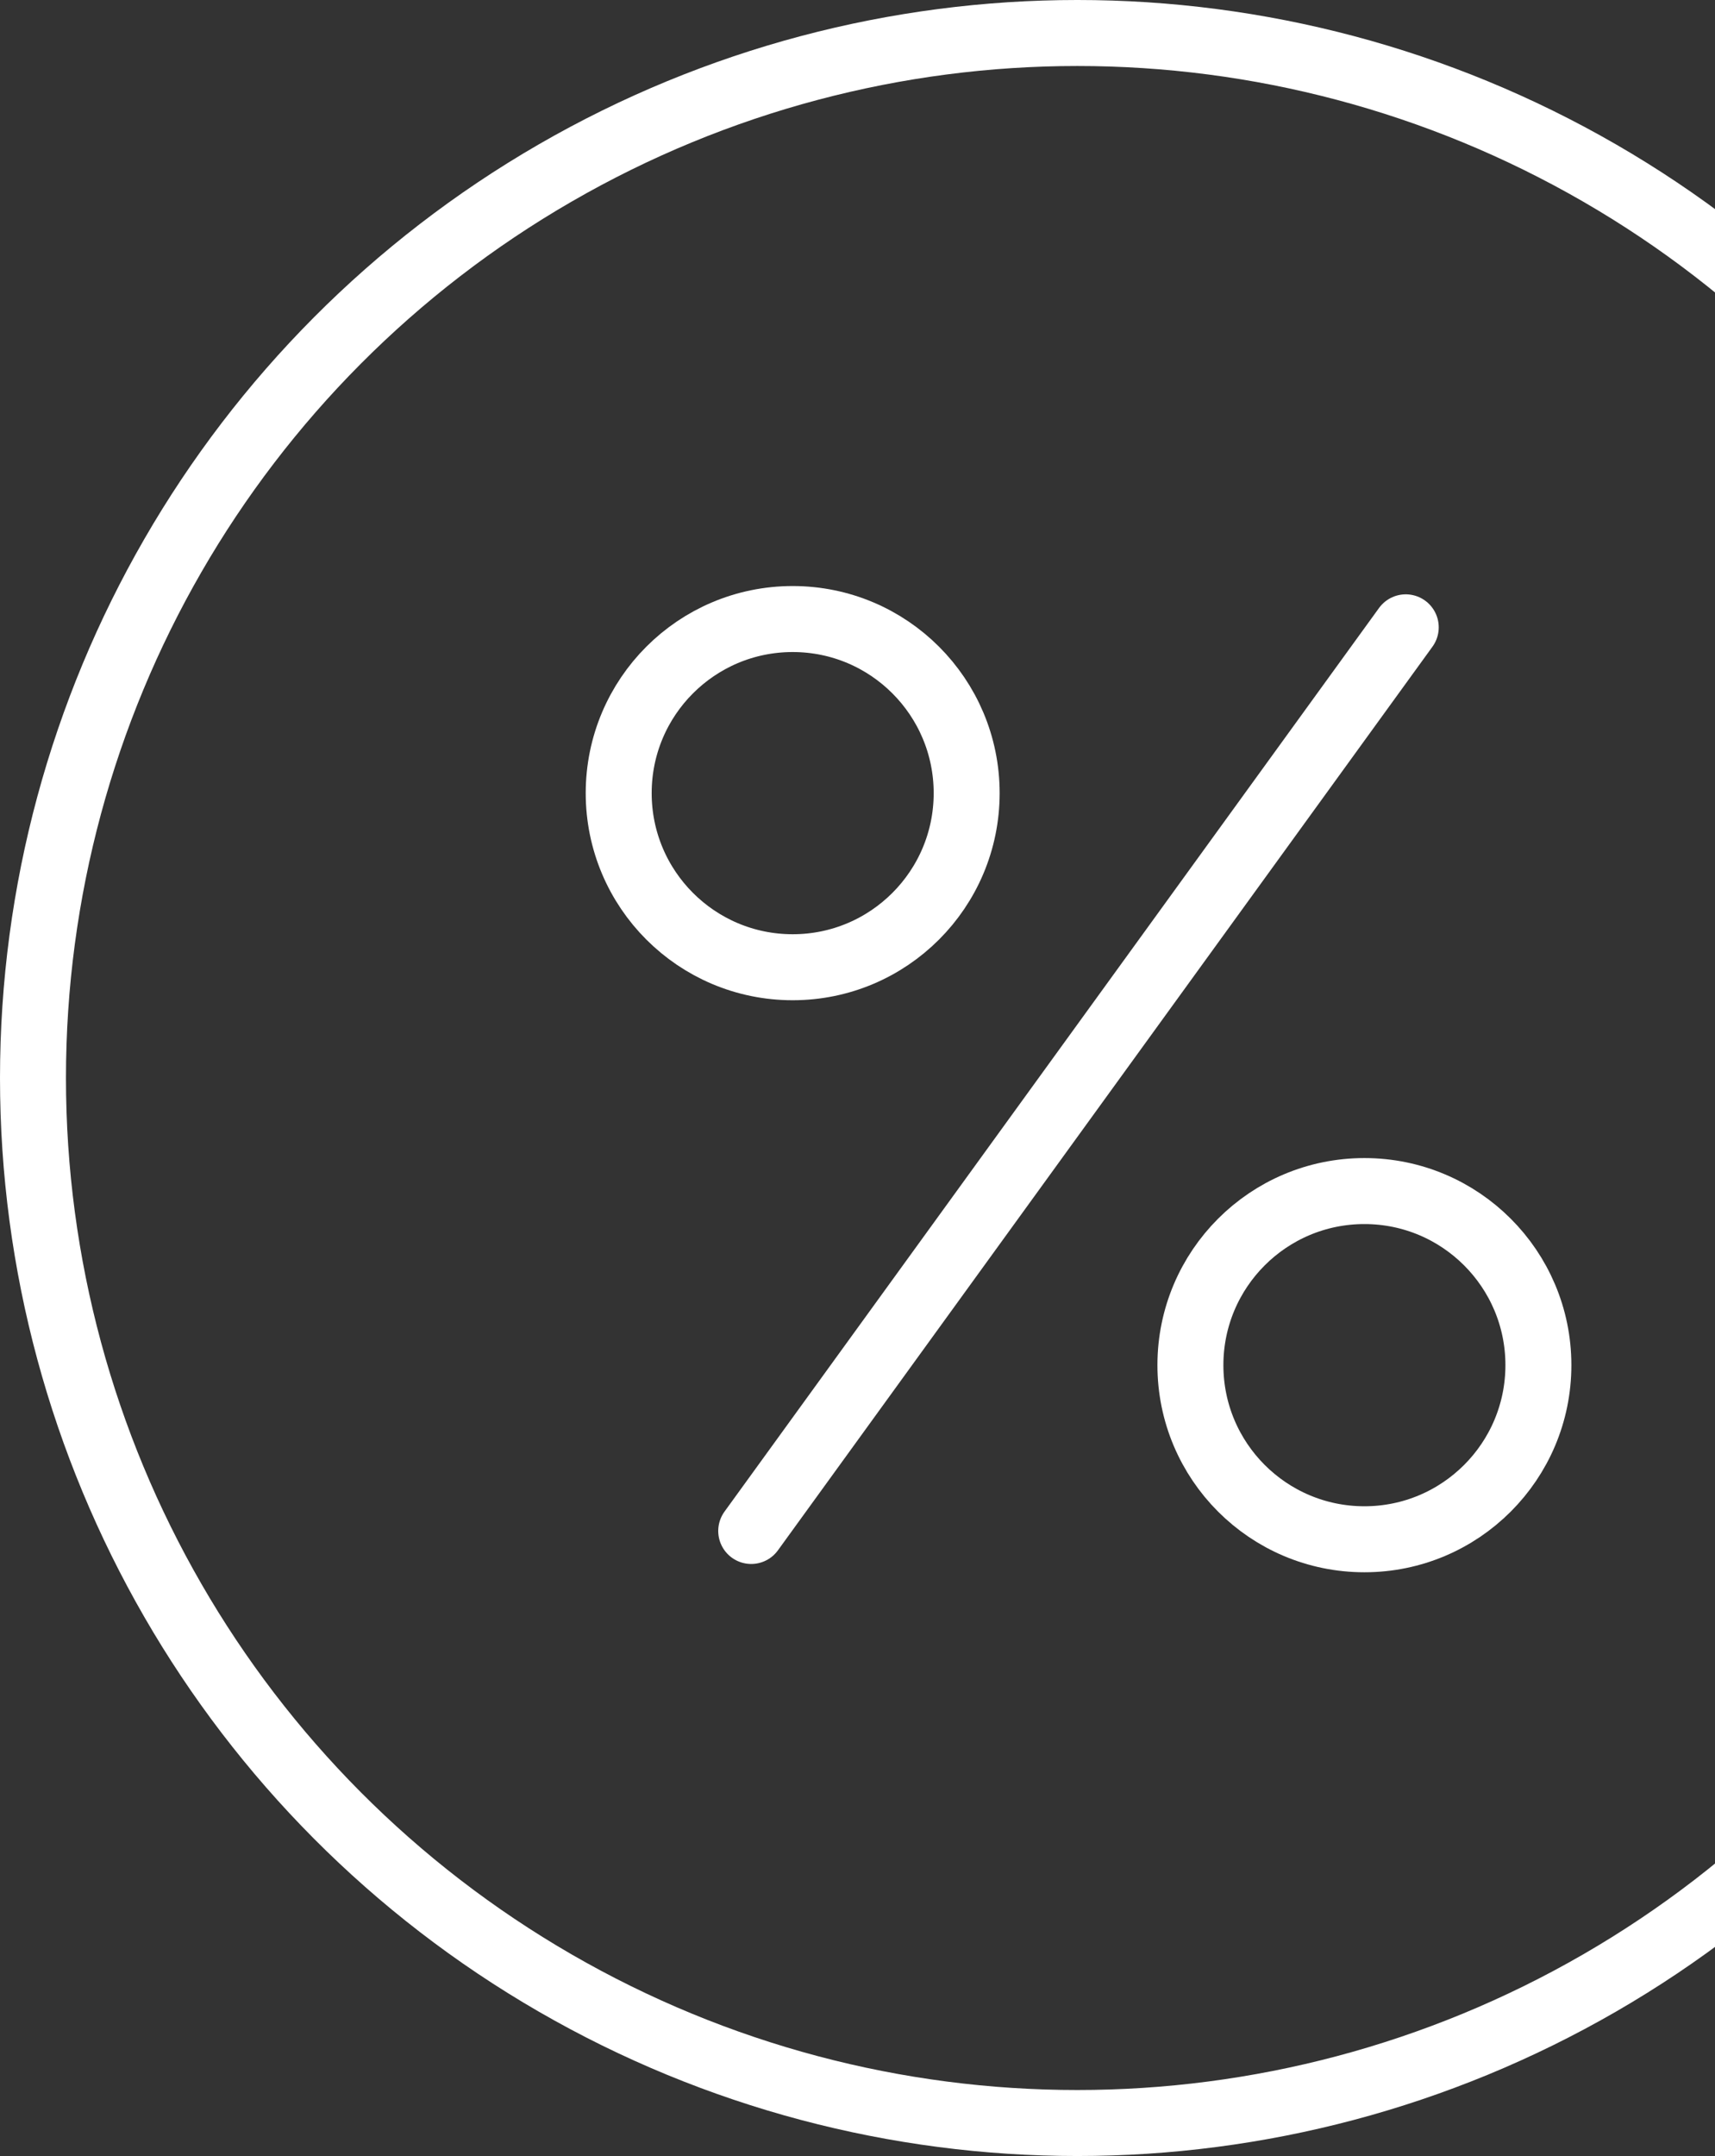
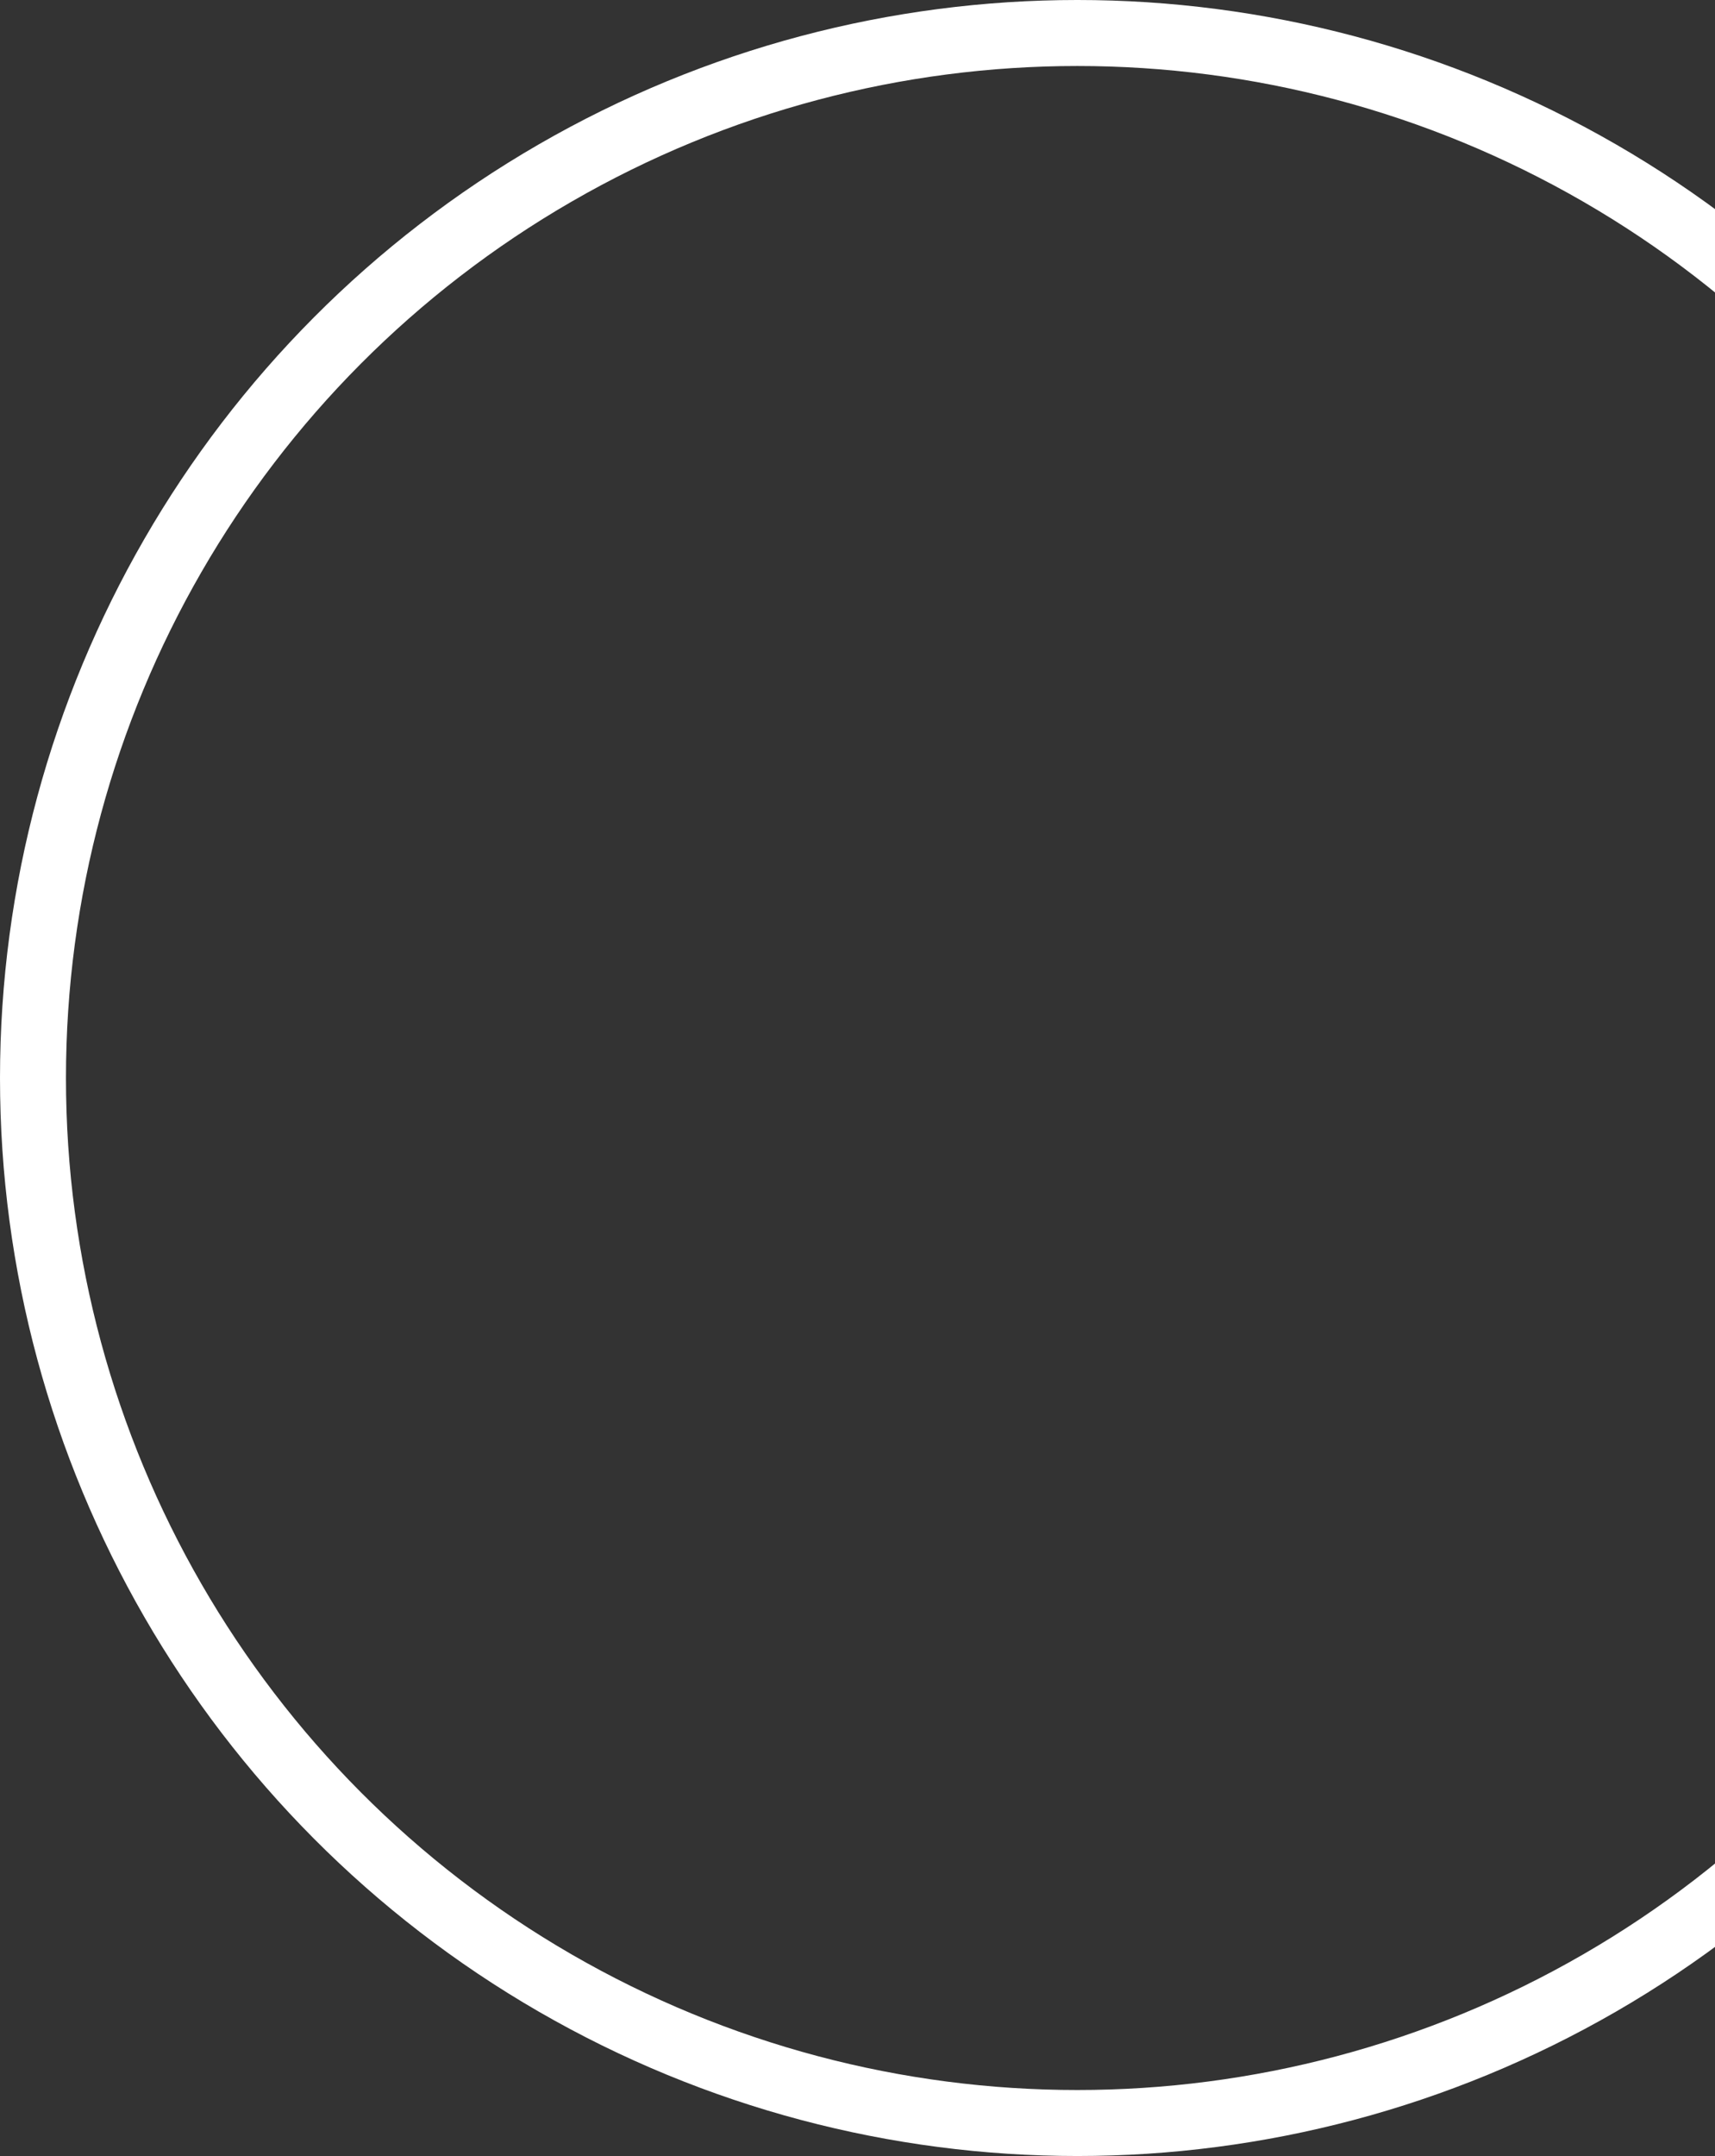
<svg xmlns="http://www.w3.org/2000/svg" width="78" height="98" viewBox="0 0 78 98" fill="none">
  <rect x="0" y="0" width="78" height="98" fill="#333333" stroke="none" />
-   <path d="M63.935 28.515L34.166 69.589" stroke="white" stroke-width="3" stroke-miterlimit="10" stroke-linecap="round" stroke-linejoin="round" />
-   <path d="M62.055 69.966C66.425 69.966 69.968 66.423 69.968 62.052C69.968 57.682 66.425 54.139 62.055 54.139C57.684 54.139 54.141 57.682 54.141 62.052C54.141 66.423 57.684 69.966 62.055 69.966Z" stroke="white" stroke-width="3" stroke-miterlimit="10" stroke-linecap="round" stroke-linejoin="round" />
-   <path d="M36.052 43.965C40.422 43.965 43.965 40.422 43.965 36.051C43.965 31.681 40.422 28.138 36.052 28.138C31.681 28.138 28.139 31.681 28.139 36.051C28.139 40.422 31.681 43.965 36.052 43.965Z" stroke="white" stroke-width="3" stroke-miterlimit="10" stroke-linecap="round" stroke-linejoin="round" />
  <circle cx="49" cy="49" r="47.5" stroke="white" stroke-width="3" />
</svg>